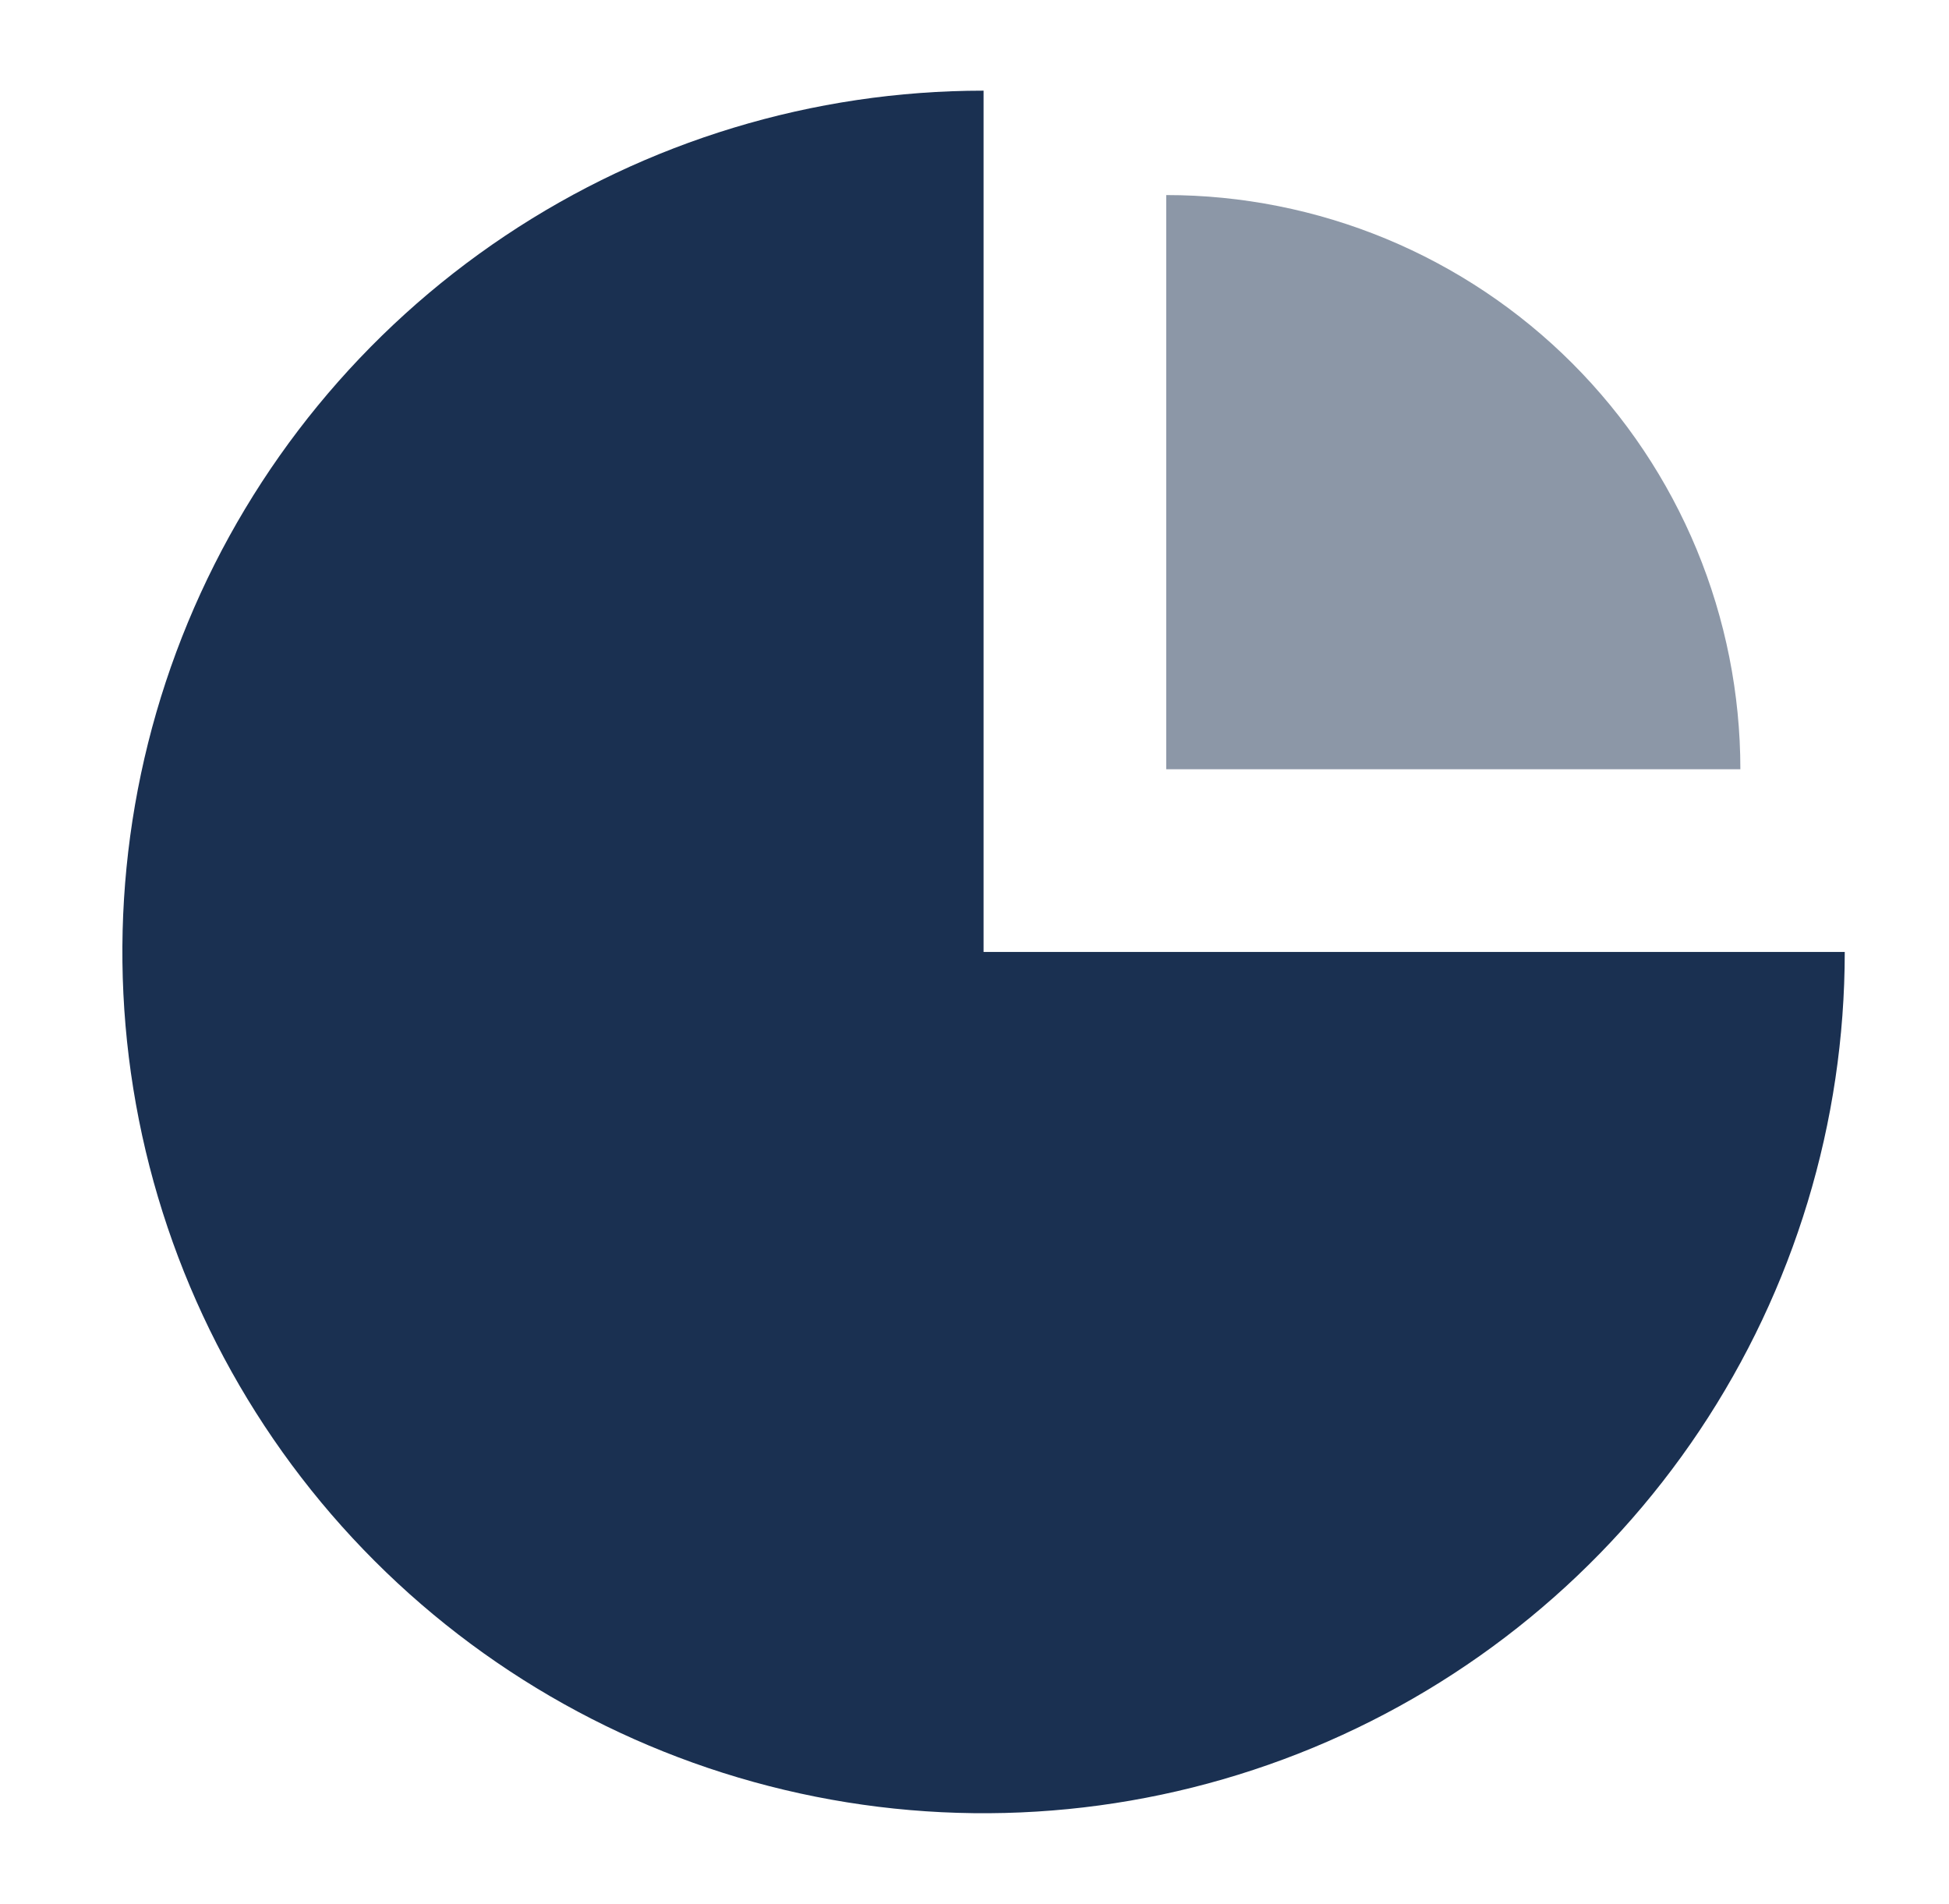
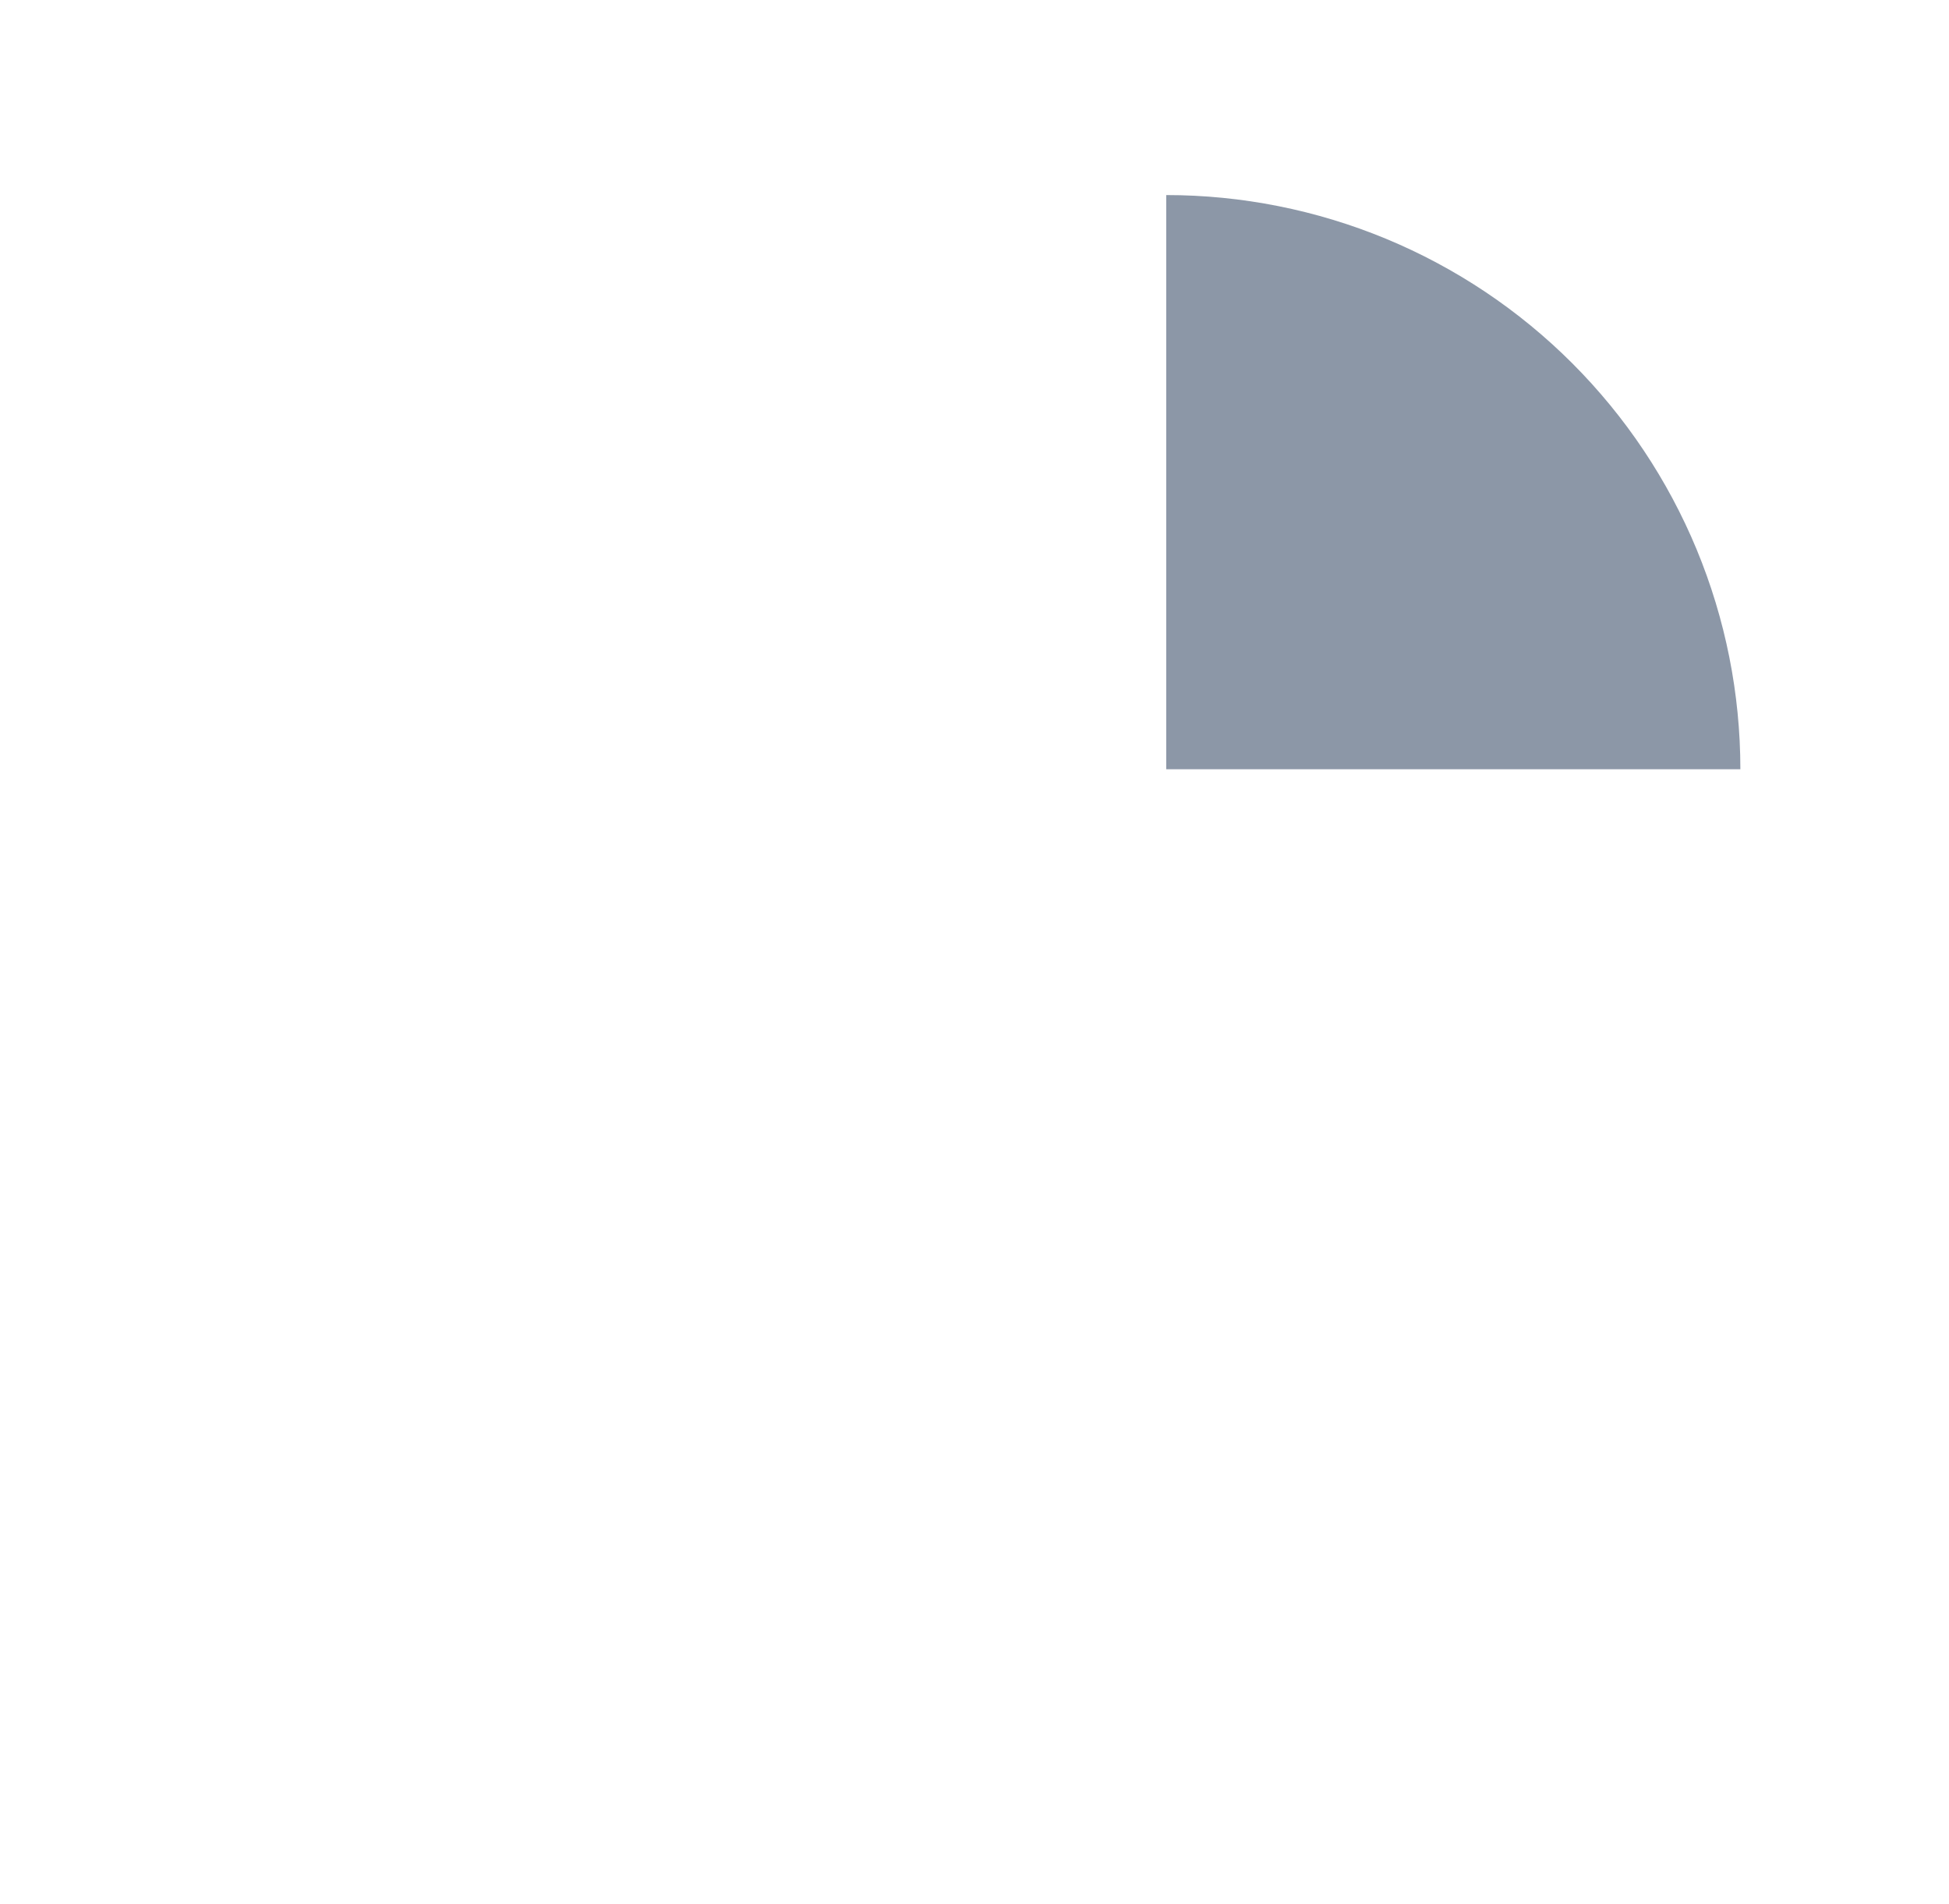
<svg xmlns="http://www.w3.org/2000/svg" fill="none" viewBox="0 0 43 42" height="42" width="43">
-   <path fill="#1A3051" d="M21.7 2C17.942 2 14.269 3.114 11.144 5.202C8.02 7.29 5.585 10.257 4.146 13.729C2.708 17.201 2.332 21.021 3.065 24.707C3.798 28.392 5.608 31.778 8.265 34.435C10.922 37.092 14.308 38.902 17.994 39.635C21.679 40.368 25.499 39.992 28.971 38.554C32.443 37.116 35.41 34.68 37.498 31.556C39.586 28.431 40.7 24.758 40.7 21L21.7 21L21.7 2Z" />
  <path fill="#1A3051" d="M38.397 16.97C38.397 15.306 38.069 13.659 37.433 12.122C36.796 10.585 35.863 9.189 34.687 8.013C33.511 6.837 32.115 5.904 30.578 5.267C29.041 4.631 27.394 4.303 25.73 4.303L25.73 16.97L38.397 16.97Z" opacity="0.5" />
</svg>